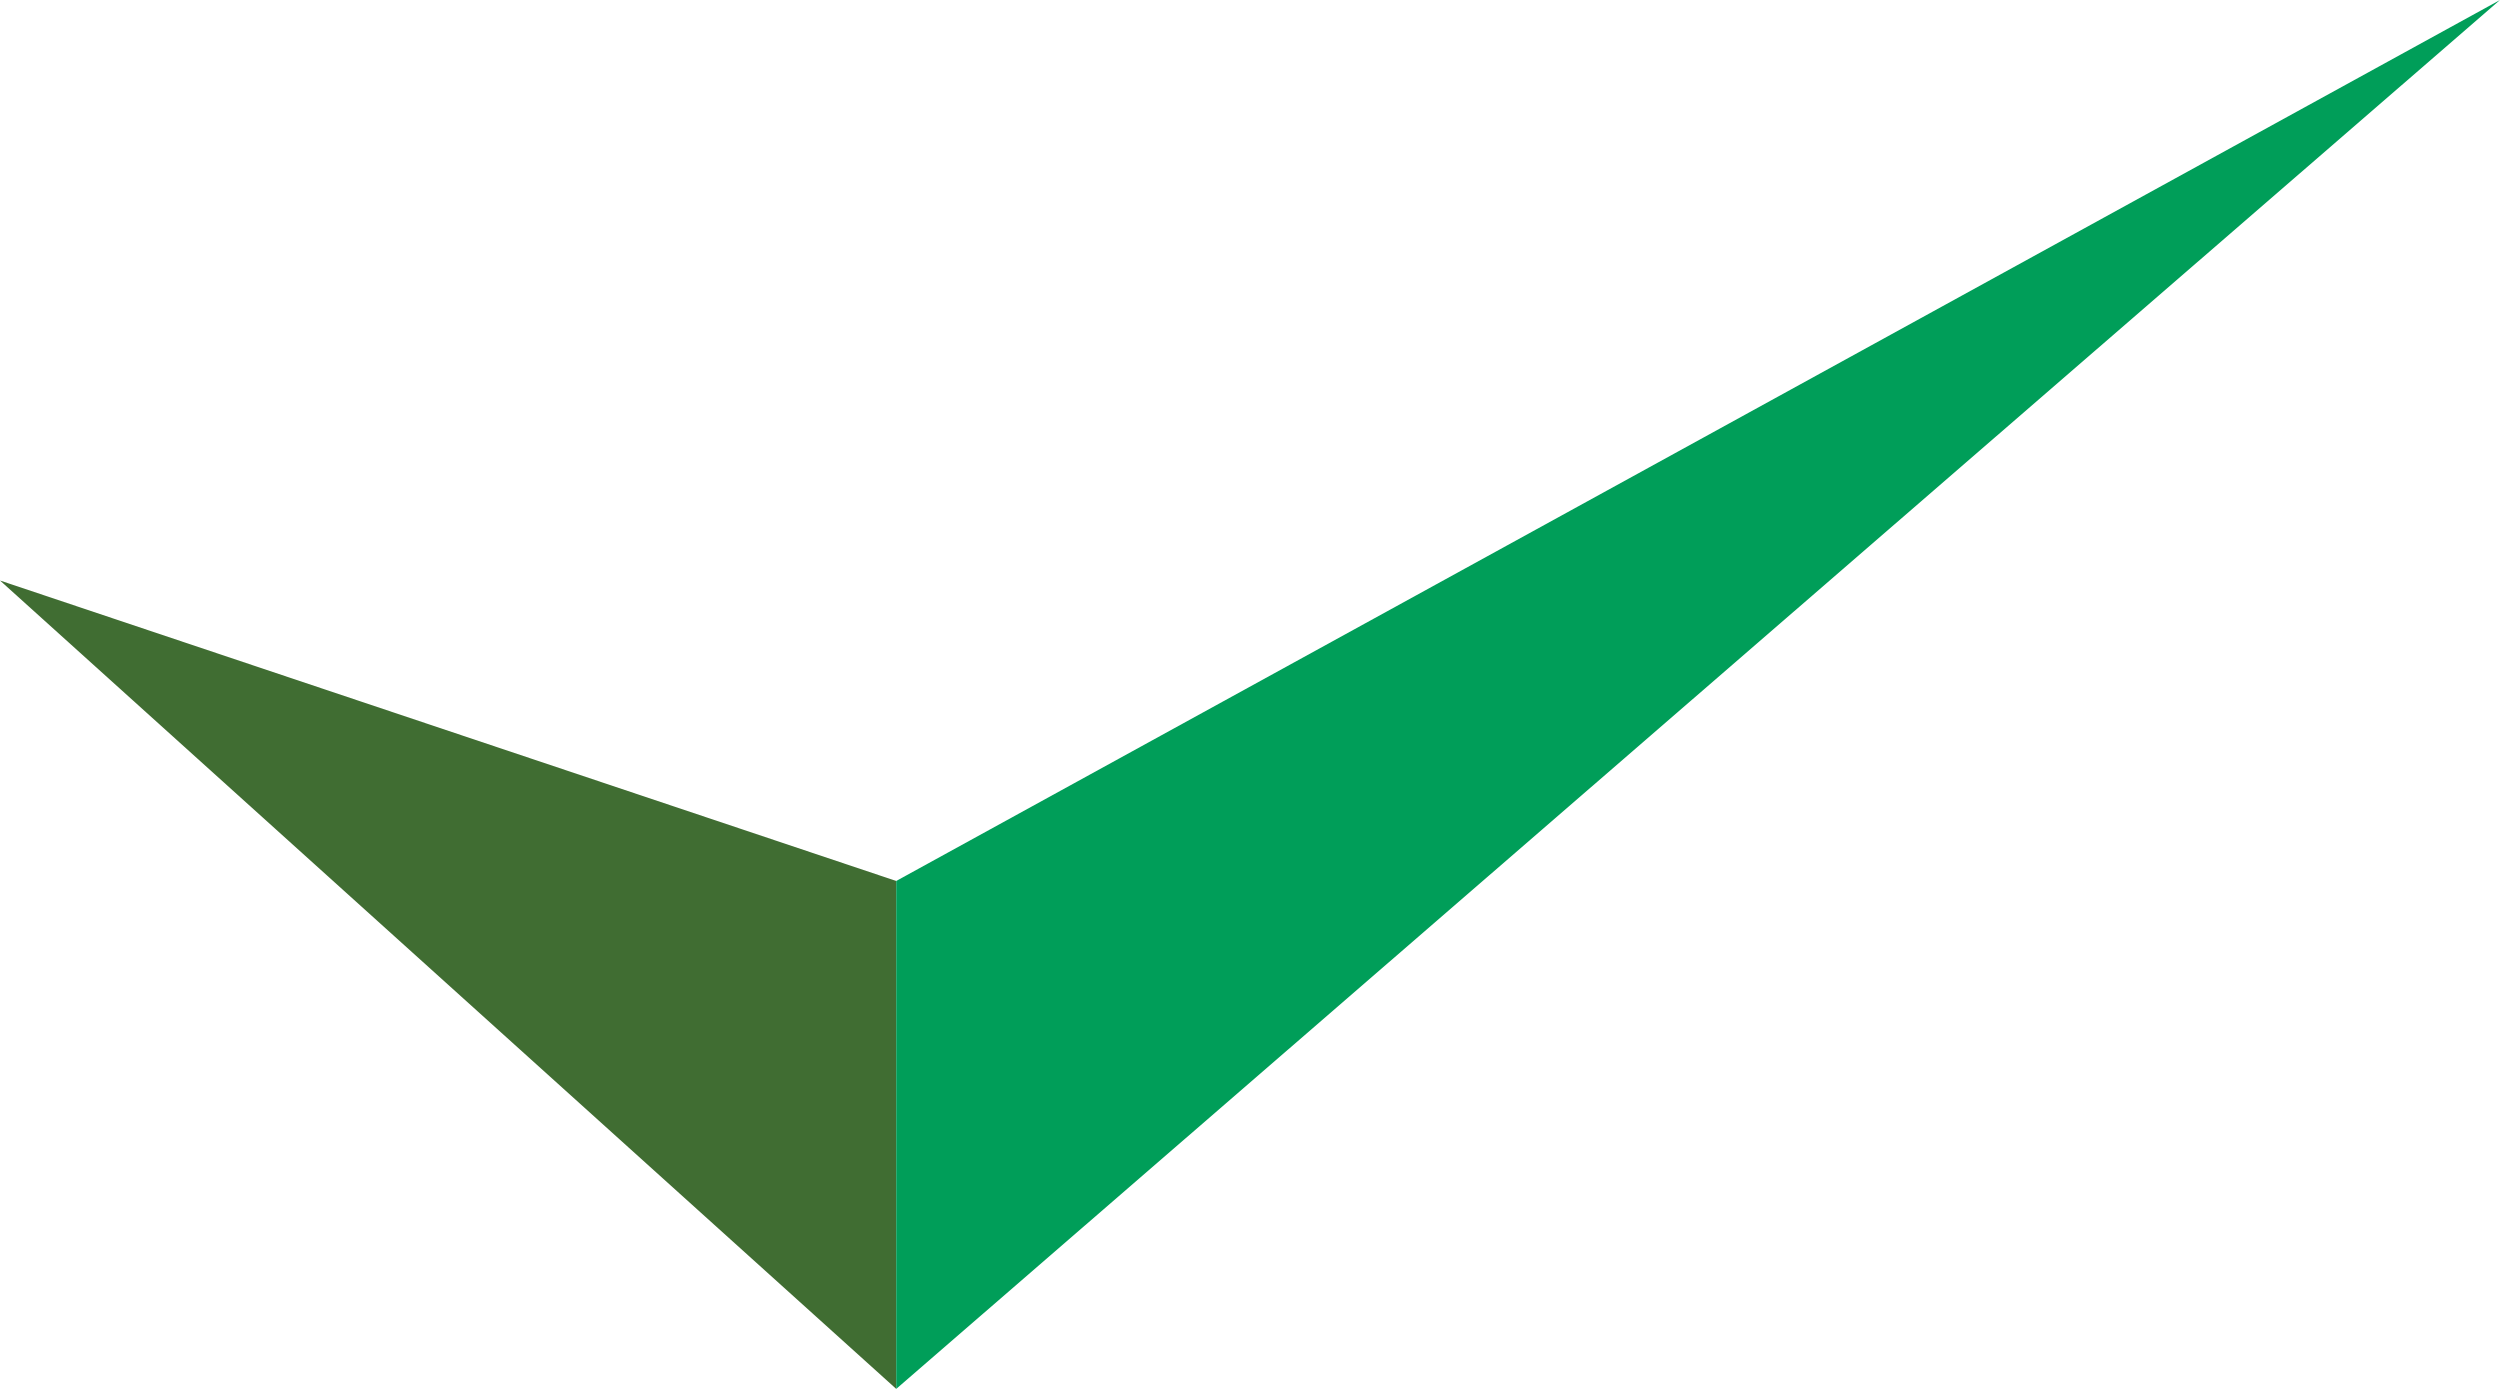
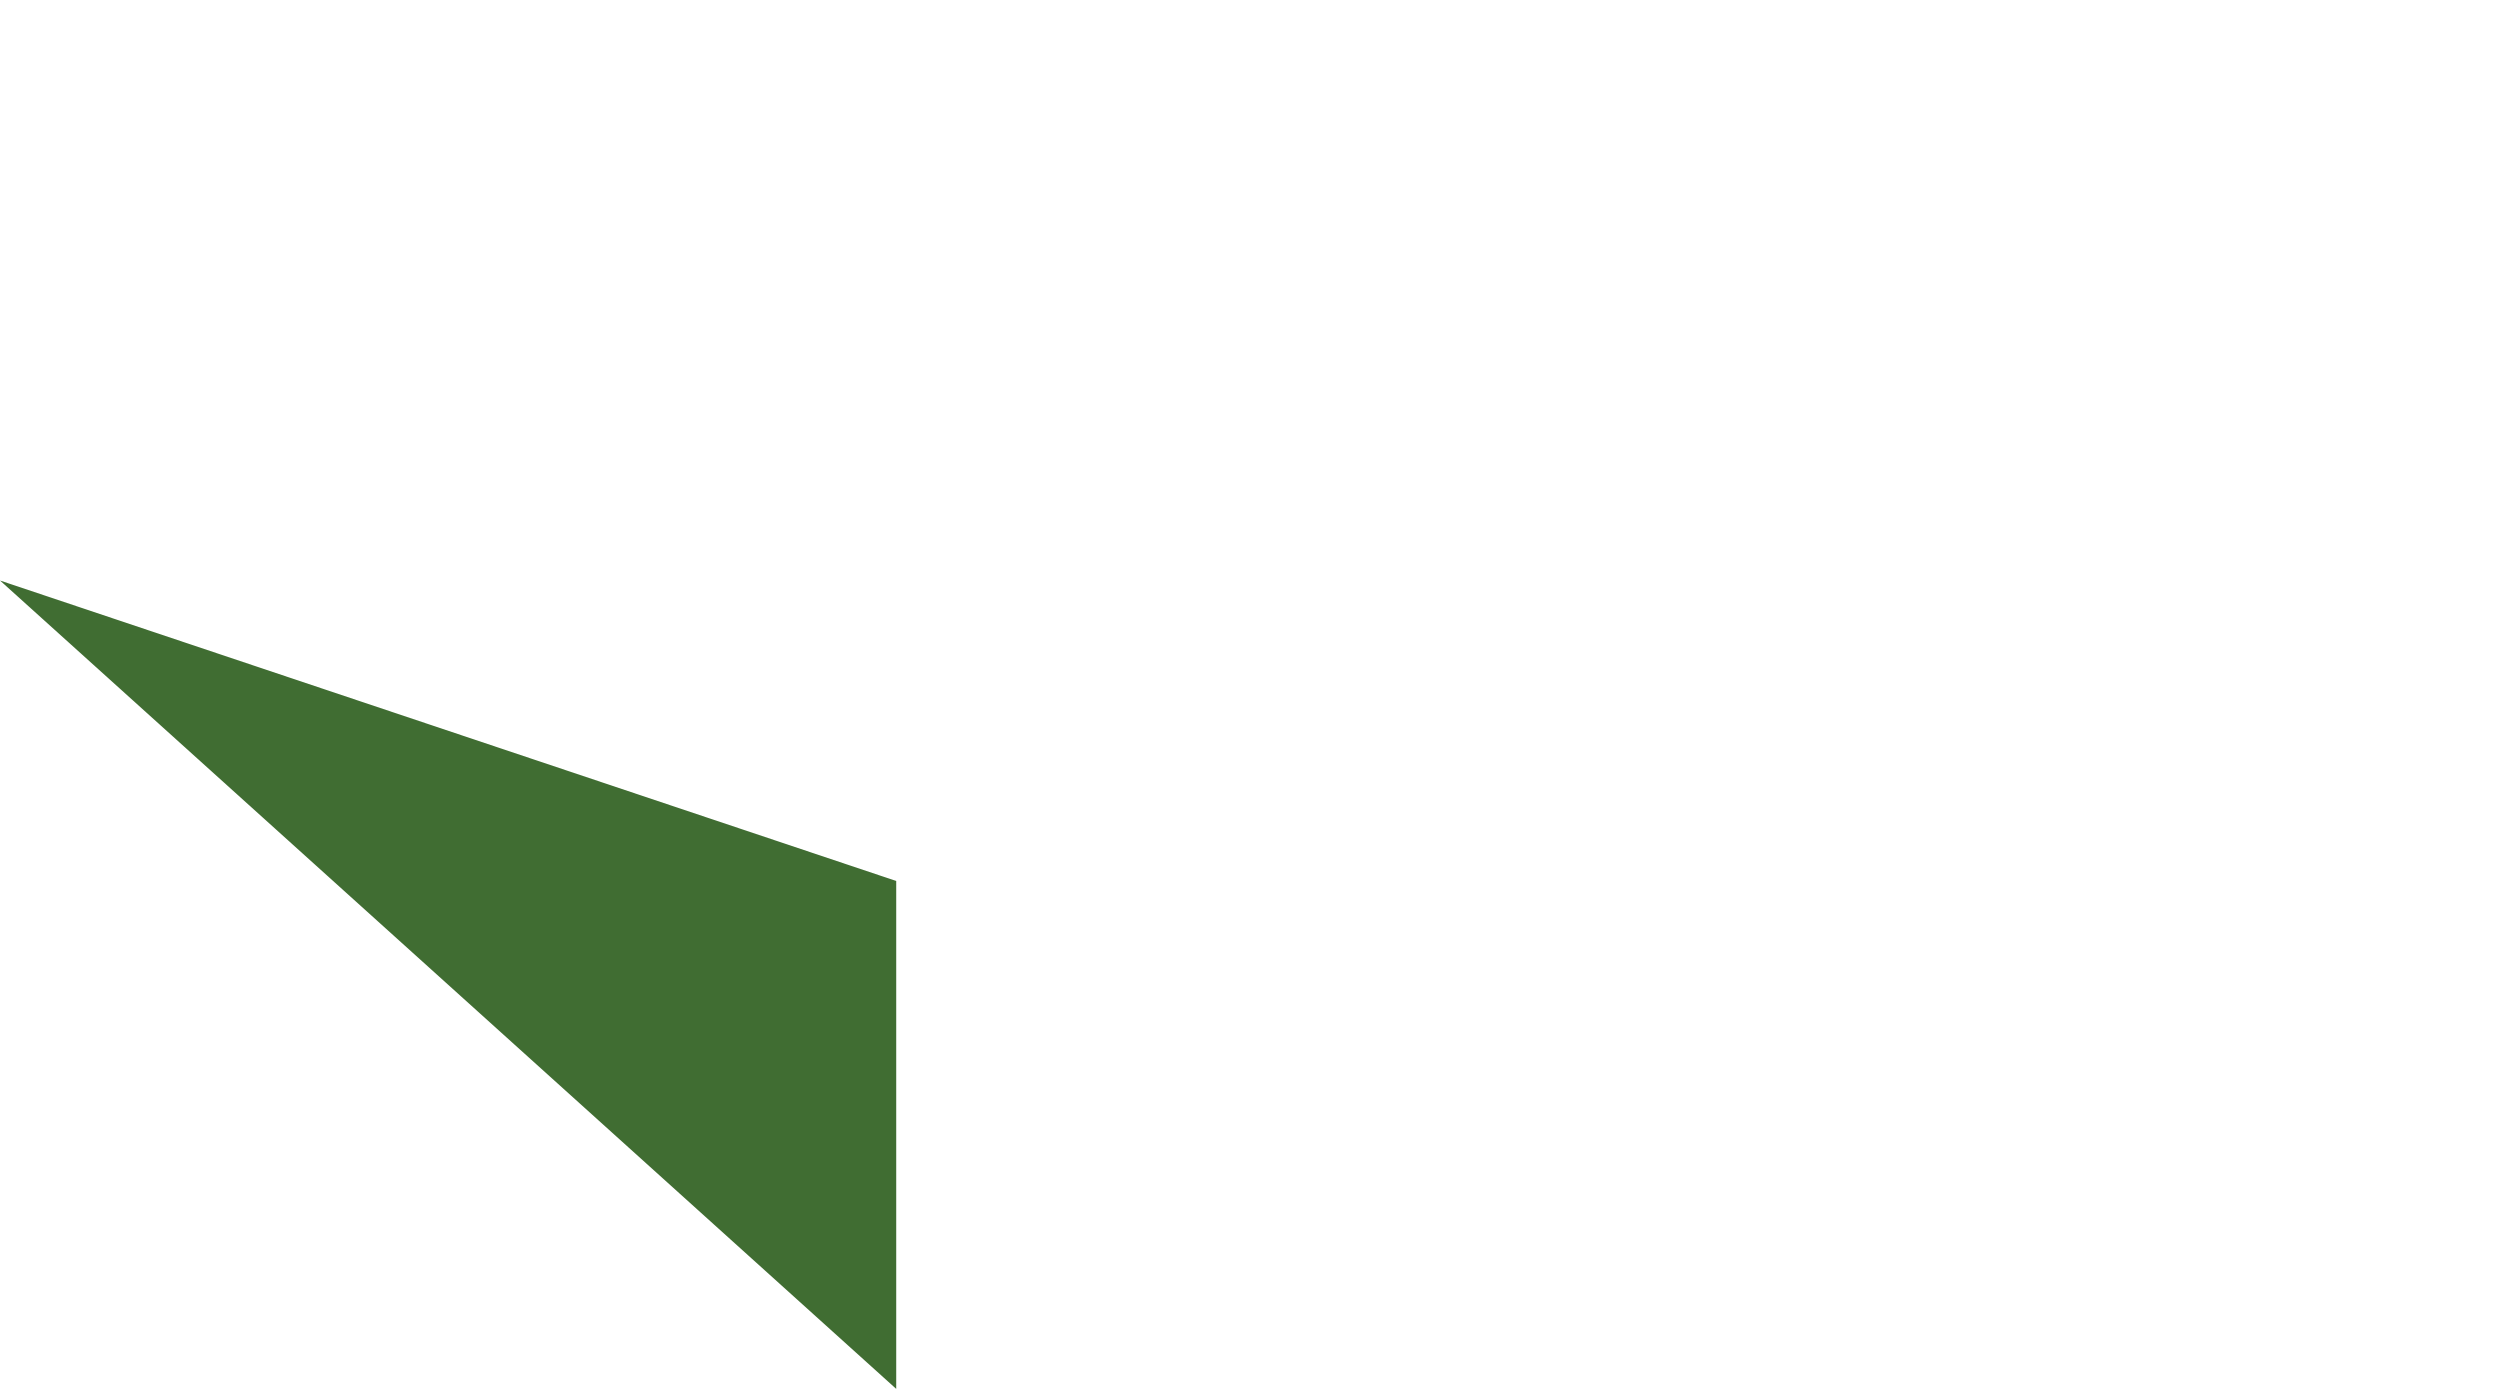
<svg xmlns="http://www.w3.org/2000/svg" id="_レイヤー_2" width="72" height="40" viewBox="0 0 72 40">
  <defs>
    <style>.cls-1{fill:#009e59;}.cls-2{fill:#2c5d1c;opacity:.9;}</style>
  </defs>
  <g id="_06_design">
    <polygon class="cls-2" points="25.811 40 0 16.719 25.811 25.372 25.811 40" />
-     <polygon class="cls-1" points="72 0 25.811 25.372 25.811 40 72 0" />
  </g>
</svg>